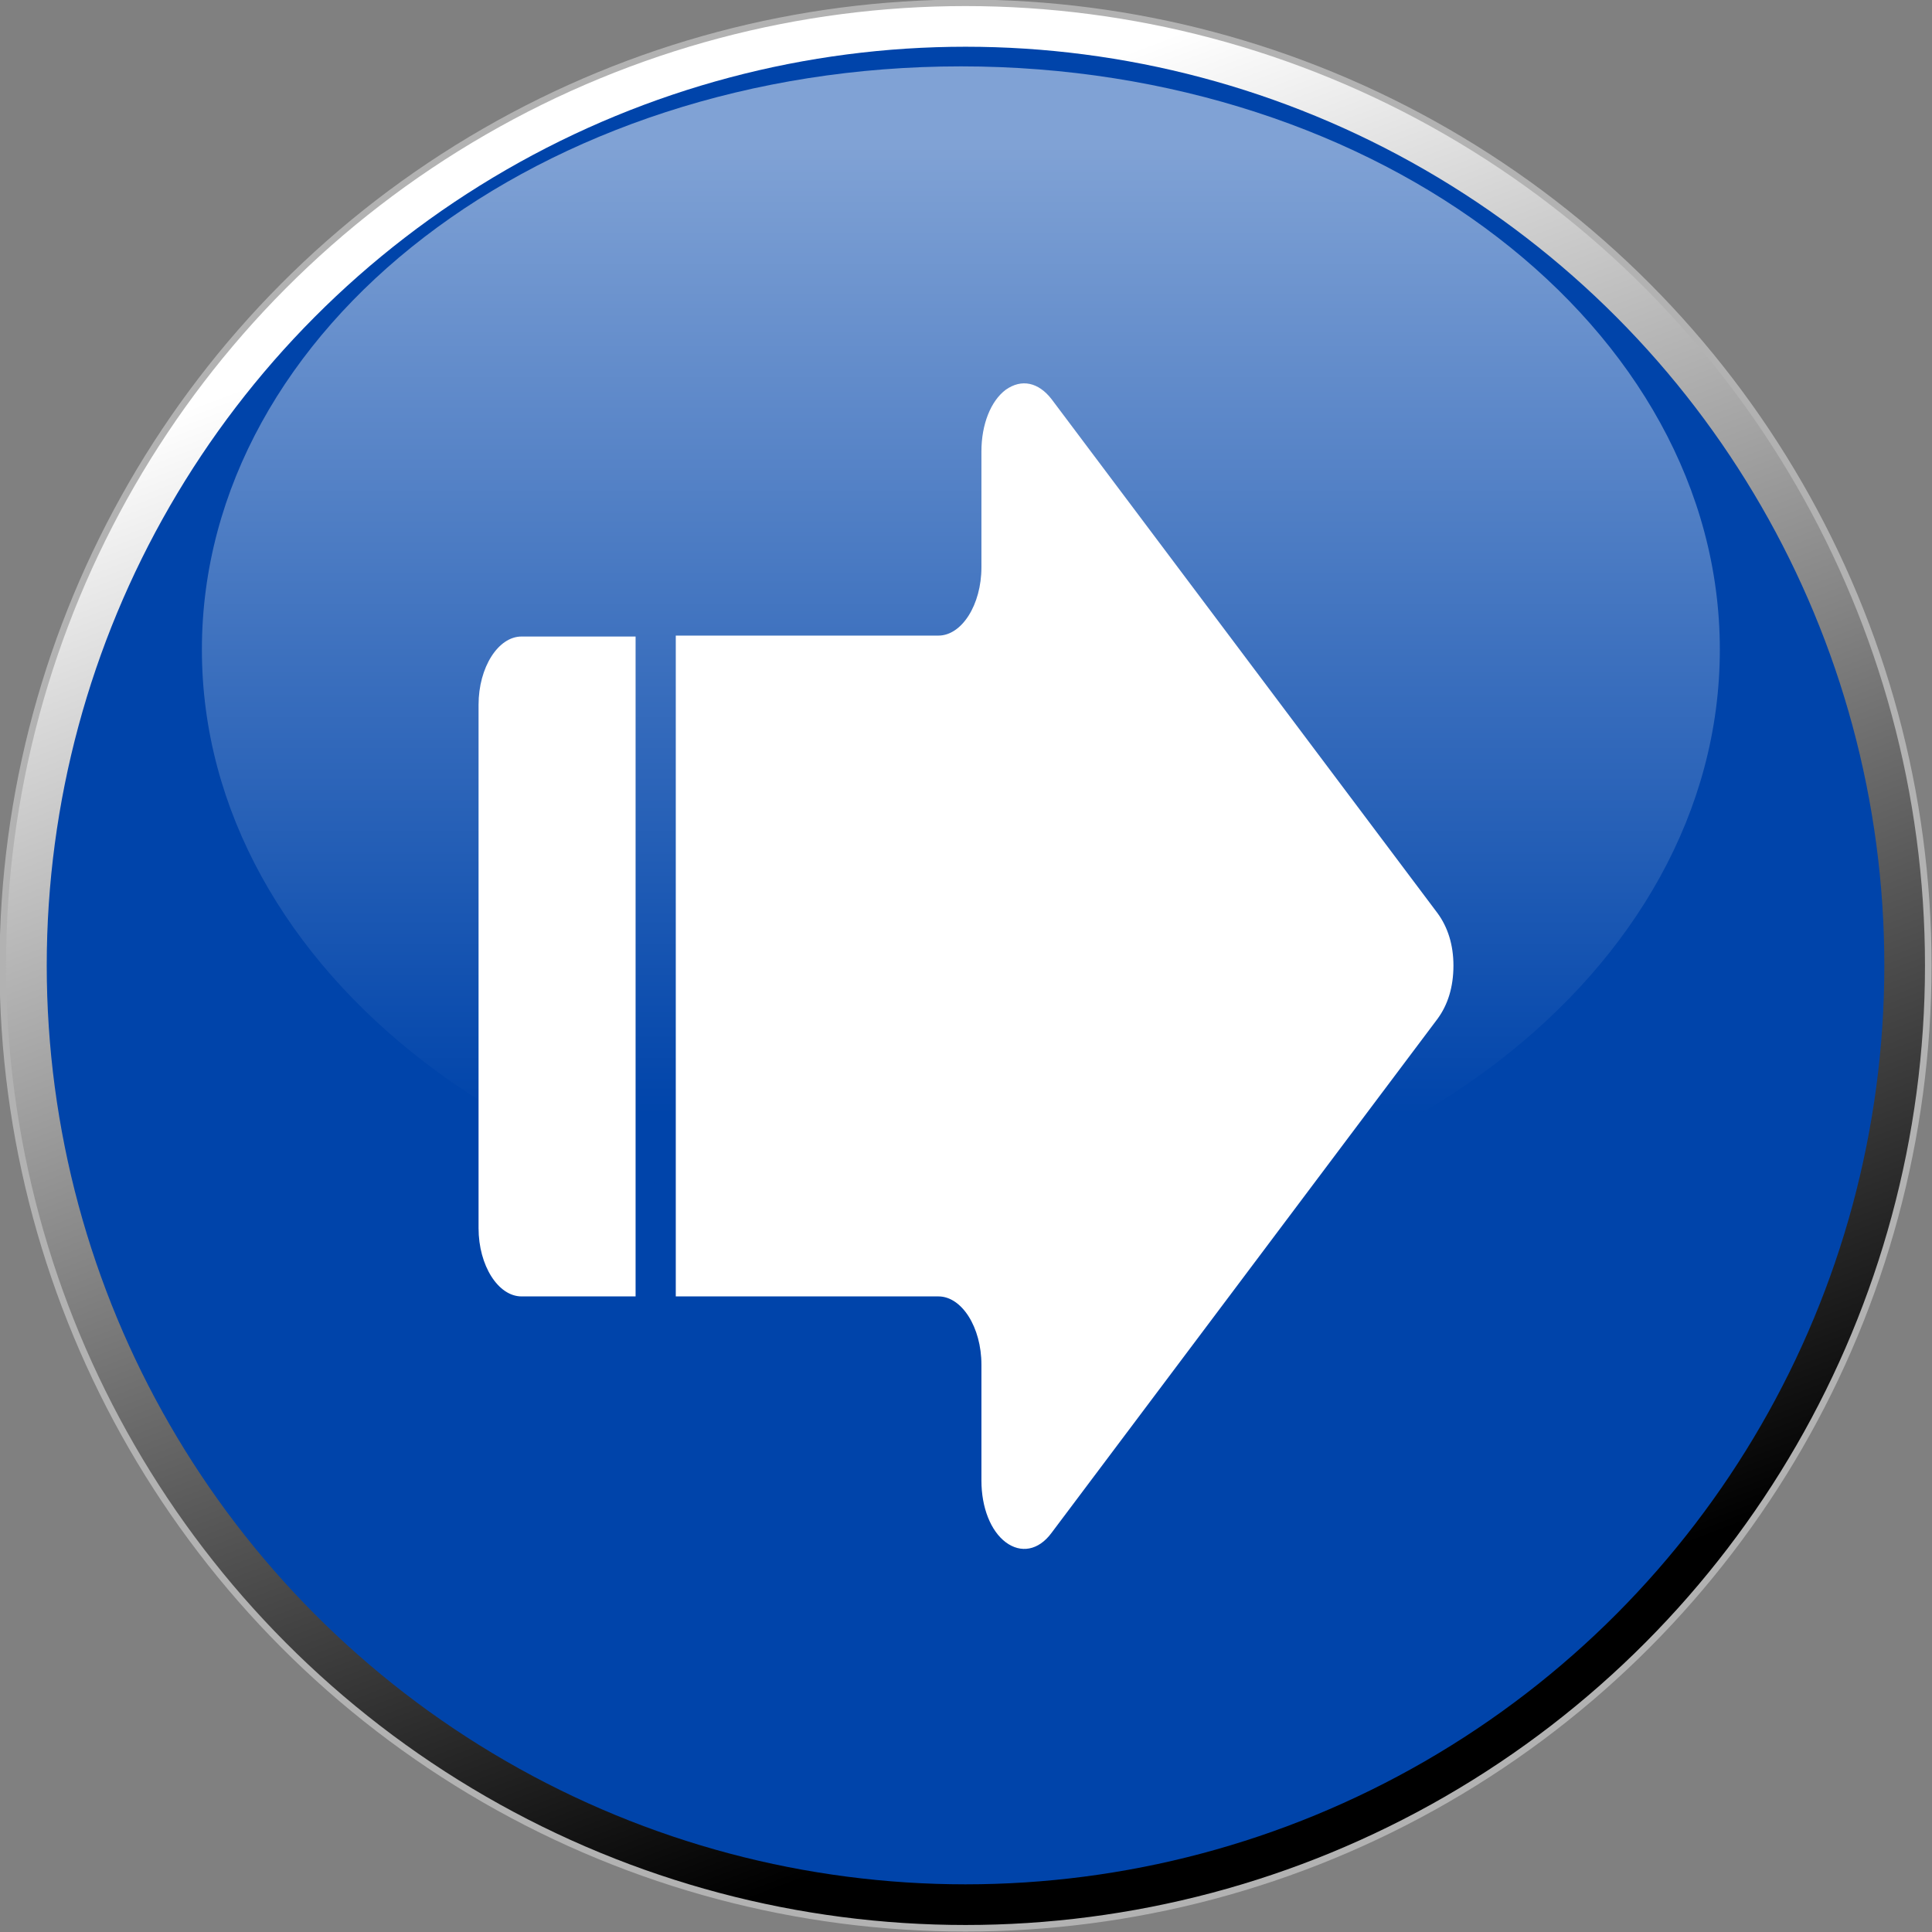
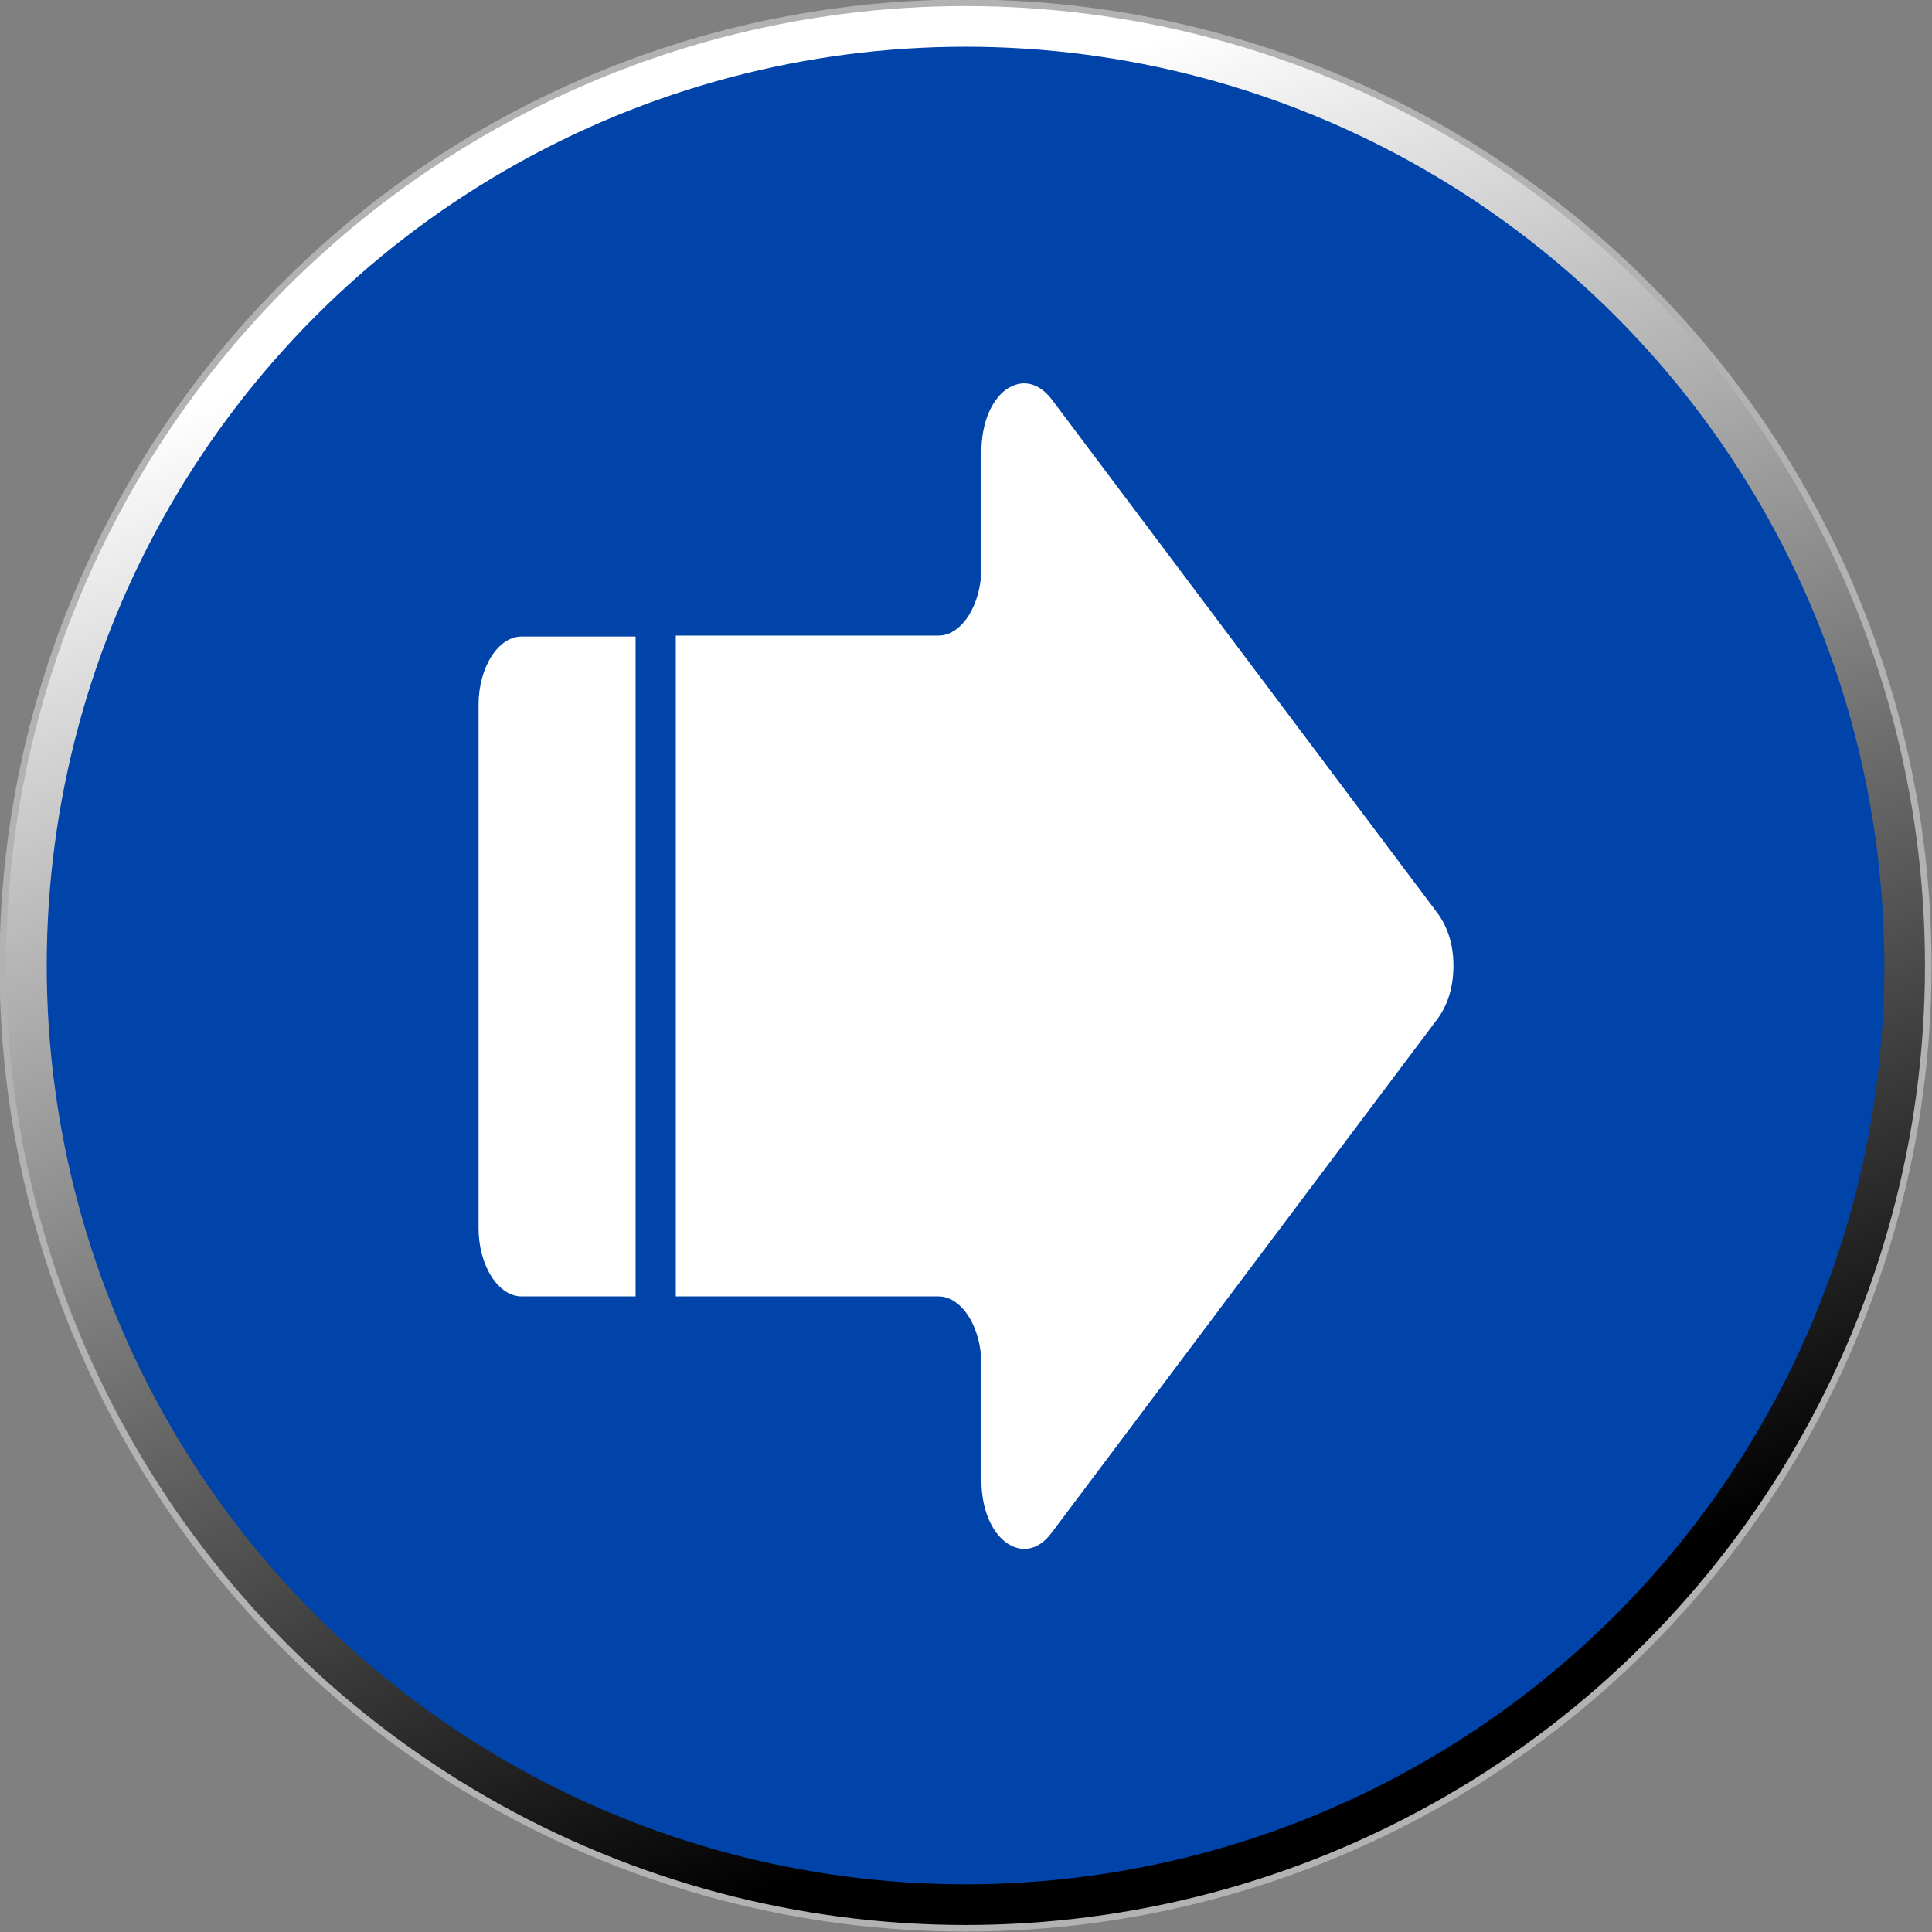
<svg xmlns="http://www.w3.org/2000/svg" xmlns:ns1="http://www.inkscape.org/namespaces/inkscape" xmlns:ns2="http://sodipodi.sourceforge.net/DTD/sodipodi-0.dtd" xmlns:xlink="http://www.w3.org/1999/xlink" xml:space="preserve" width="24.22mm" height="24.22mm" style="shape-rendering:geometricPrecision; text-rendering:geometricPrecision; image-rendering:optimizeQuality; fill-rule:evenodd; clip-rule:evenodd" viewBox="0 0 2.067 2.067" id="svg2" version="1.1" ns1:version="0.48.3.1 r9886" ns2:docname="200.svg">
  <rect x="0" y="0" width="2.067" height="2.067" fill="#808080" stroke="none" />
  <ns2:namedview pagecolor="#ffffff" bordercolor="#666666" borderopacity="1" objecttolerance="10" gridtolerance="10" guidetolerance="10" ns1:pageopacity="0" ns1:pageshadow="2" ns1:window-width="1366" ns1:window-height="705" id="namedview35" showgrid="false" ns1:zoom="1.9445114" ns1:cx="75.806278" ns1:cy="26.193592" ns1:window-x="-8" ns1:window-y="-8" ns1:window-maximized="1" ns1:current-layer="svg2" />
  <defs id="defs4">
    <linearGradient ns1:collect="always" id="linearGradient3006">
      <stop style="stop-color:#ffffff;stop-opacity:1" offset="0" id="stop3008" />
      <stop style="stop-color:#0044aa;stop-opacity:1" offset="1" id="stop3010" />
    </linearGradient>
    <style type="text/css" id="style6">
   
    .str0 {stroke:#B2B2B2;stroke-width:0.007}
    .fil3 {fill:white}
    .fil2 {fill:#E7020C}
    .fil0 {fill:url(#id2)}
    .fil1 {fill:url(#id3)}
   
  </style>
    <mask id="id0">
      <linearGradient id="id1" gradientUnits="userSpaceOnUse" x1="1.028" y1="0.071" x2="1.028" y2="1.32">
        <stop offset="0" style="stop-opacity:1; stop-color:white" id="stop10" />
        <stop offset="1" style="stop-opacity:0; stop-color:white" id="stop12" />
      </linearGradient>
      <rect style="fill:url(#id1)" x="0.212" y="0.068" width="1.631" height="1.255" id="rect14" />
    </mask>
    <linearGradient id="id2" gradientUnits="userSpaceOnUse" x1="1.033" y1="0.22" x2="1.033" y2="1.847">
      <stop offset="0" style="stop-color:black" id="stop17" />
      <stop offset="1" style="stop-color:white" id="stop19" />
    </linearGradient>
    <linearGradient id="id3" gradientUnits="userSpaceOnUse" xlink:href="#id2" x1="1.335" y1="1.828" x2="0.732" y2="0.238">
  </linearGradient>
    <linearGradient ns1:collect="always" xlink:href="#id2" id="linearGradient3014" gradientUnits="userSpaceOnUse" x1="1.033" y1="0.22" x2="1.033" y2="1.847" />
    <linearGradient ns1:collect="always" xlink:href="#id1" id="linearGradient3773" gradientUnits="userSpaceOnUse" x1="1.028" y1="0.071" x2="1.028" y2="1.32" />
    <linearGradient ns1:collect="always" xlink:href="#linearGradient3006" id="linearGradient3012" x1="1.029" y1="0.162" x2="1.029" y2="1.191" gradientUnits="userSpaceOnUse" />
  </defs>
  <circle ns2:ry="1.01677" ns2:rx="1.01677" ns2:cy="1.03345" ns2:cx="1.03345" style="fill:url(#linearGradient3014);stroke:#b2b2b2;stroke-width:0.007" id="circle24" r="1.017" cy="1.033" cx="1.033" class="fil0 str0" />
  <circle ns2:ry="1.0302" ns2:rx="1.0302" ns2:cy="1.03345" ns2:cx="1.03345" style="fill:url(#id3);stroke:#b2b2b2;stroke-width:0.007" id="circle26" r="1.03" cy="1.033" cx="1.033" class="fil1 str0" />
  <g id="dark" ns1:label="#g3023" style="fill:#0044aa">
    <circle class="fil2" cx="1.033" cy="1.033" r="0.983" id="circle28" ns2:cx="1.03345" ns2:cy="1.03345" ns2:rx="0.98270798" ns2:ry="0.98270798" style="fill:#0044aa" />
  </g>
  <g id="hmigradengt" ns1:label="#g3781" style="fill:url(#linearGradient3012);fill-opacity:1">
    <g id="g3014">
-       <path ns1:connector-curvature="0" mask="none" id="path30" d="m 1.028,0.071 c 0.449,0 0.812,0.28 0.812,0.624 0,0.345 -0.364,0.624 -0.812,0.624 -0.449,0 -0.812,-0.28 -0.812,-0.624 0,-0.345 0.364,-0.624 0.812,-0.624 z" style="opacity:0.5;fill:url(#linearGradient3012);fill-opacity:1" class="fil3" />
-     </g>
+       </g>
  </g>
  <linearGradient y2="1.32" x2="1.028" y1="0.071" x1="1.028" gradientUnits="userSpaceOnUse" id="linearGradient3775">
    <stop id="stop3777" style="stop-opacity:1; stop-color:white" offset="0" />
    <stop id="stop3779" style="stop-opacity:0; stop-color:white" offset="1" />
  </linearGradient>
  <g id="shape" ns1:label="#g3026">
    <g id="_170245552">
-       <path id="_170247520" class="fil3" d="m 0.558,1.387 0.122,0 0,-0.706 -0.122,0 c -0.025,0 -0.046,0.033 -0.046,0.073 l 0,0.56 c 0,0.04 0.021,0.073 0.046,0.073 z" ns1:connector-curvature="0" style="fill:#ffffff" />
+       <path id="_170247520" class="fil3" d="m 0.558,1.387 0.122,0 0,-0.706 -0.122,0 c -0.025,0 -0.046,0.033 -0.046,0.073 l 0,0.56 c 0,0.04 0.021,0.073 0.046,0.073 " ns1:connector-curvature="0" style="fill:#ffffff" />
      <path id="_170245672" class="fil3" d="m 0.723,1.387 0.281,0 c 0.025,0 0.046,0.033 0.046,0.073 l 0,0.124 c 0,0.029 0.01,0.054 0.026,0.066 0.016,0.012 0.035,0.009 0.049,-0.01 L 1.538,1.09 C 1.549,1.075 1.555,1.056 1.555,1.033 1.555,1.011 1.549,0.992 1.538,0.977 L 1.125,0.427 C 1.111,0.409 1.093,0.405 1.076,0.417 1.06,0.429 1.05,0.454 1.05,0.483 l 0,0.124 c 0,0.04 -0.021,0.073 -0.046,0.073 l -0.281,0 0,0.706 z" ns1:connector-curvature="0" style="fill:#ffffff" />
    </g>
  </g>
</svg>